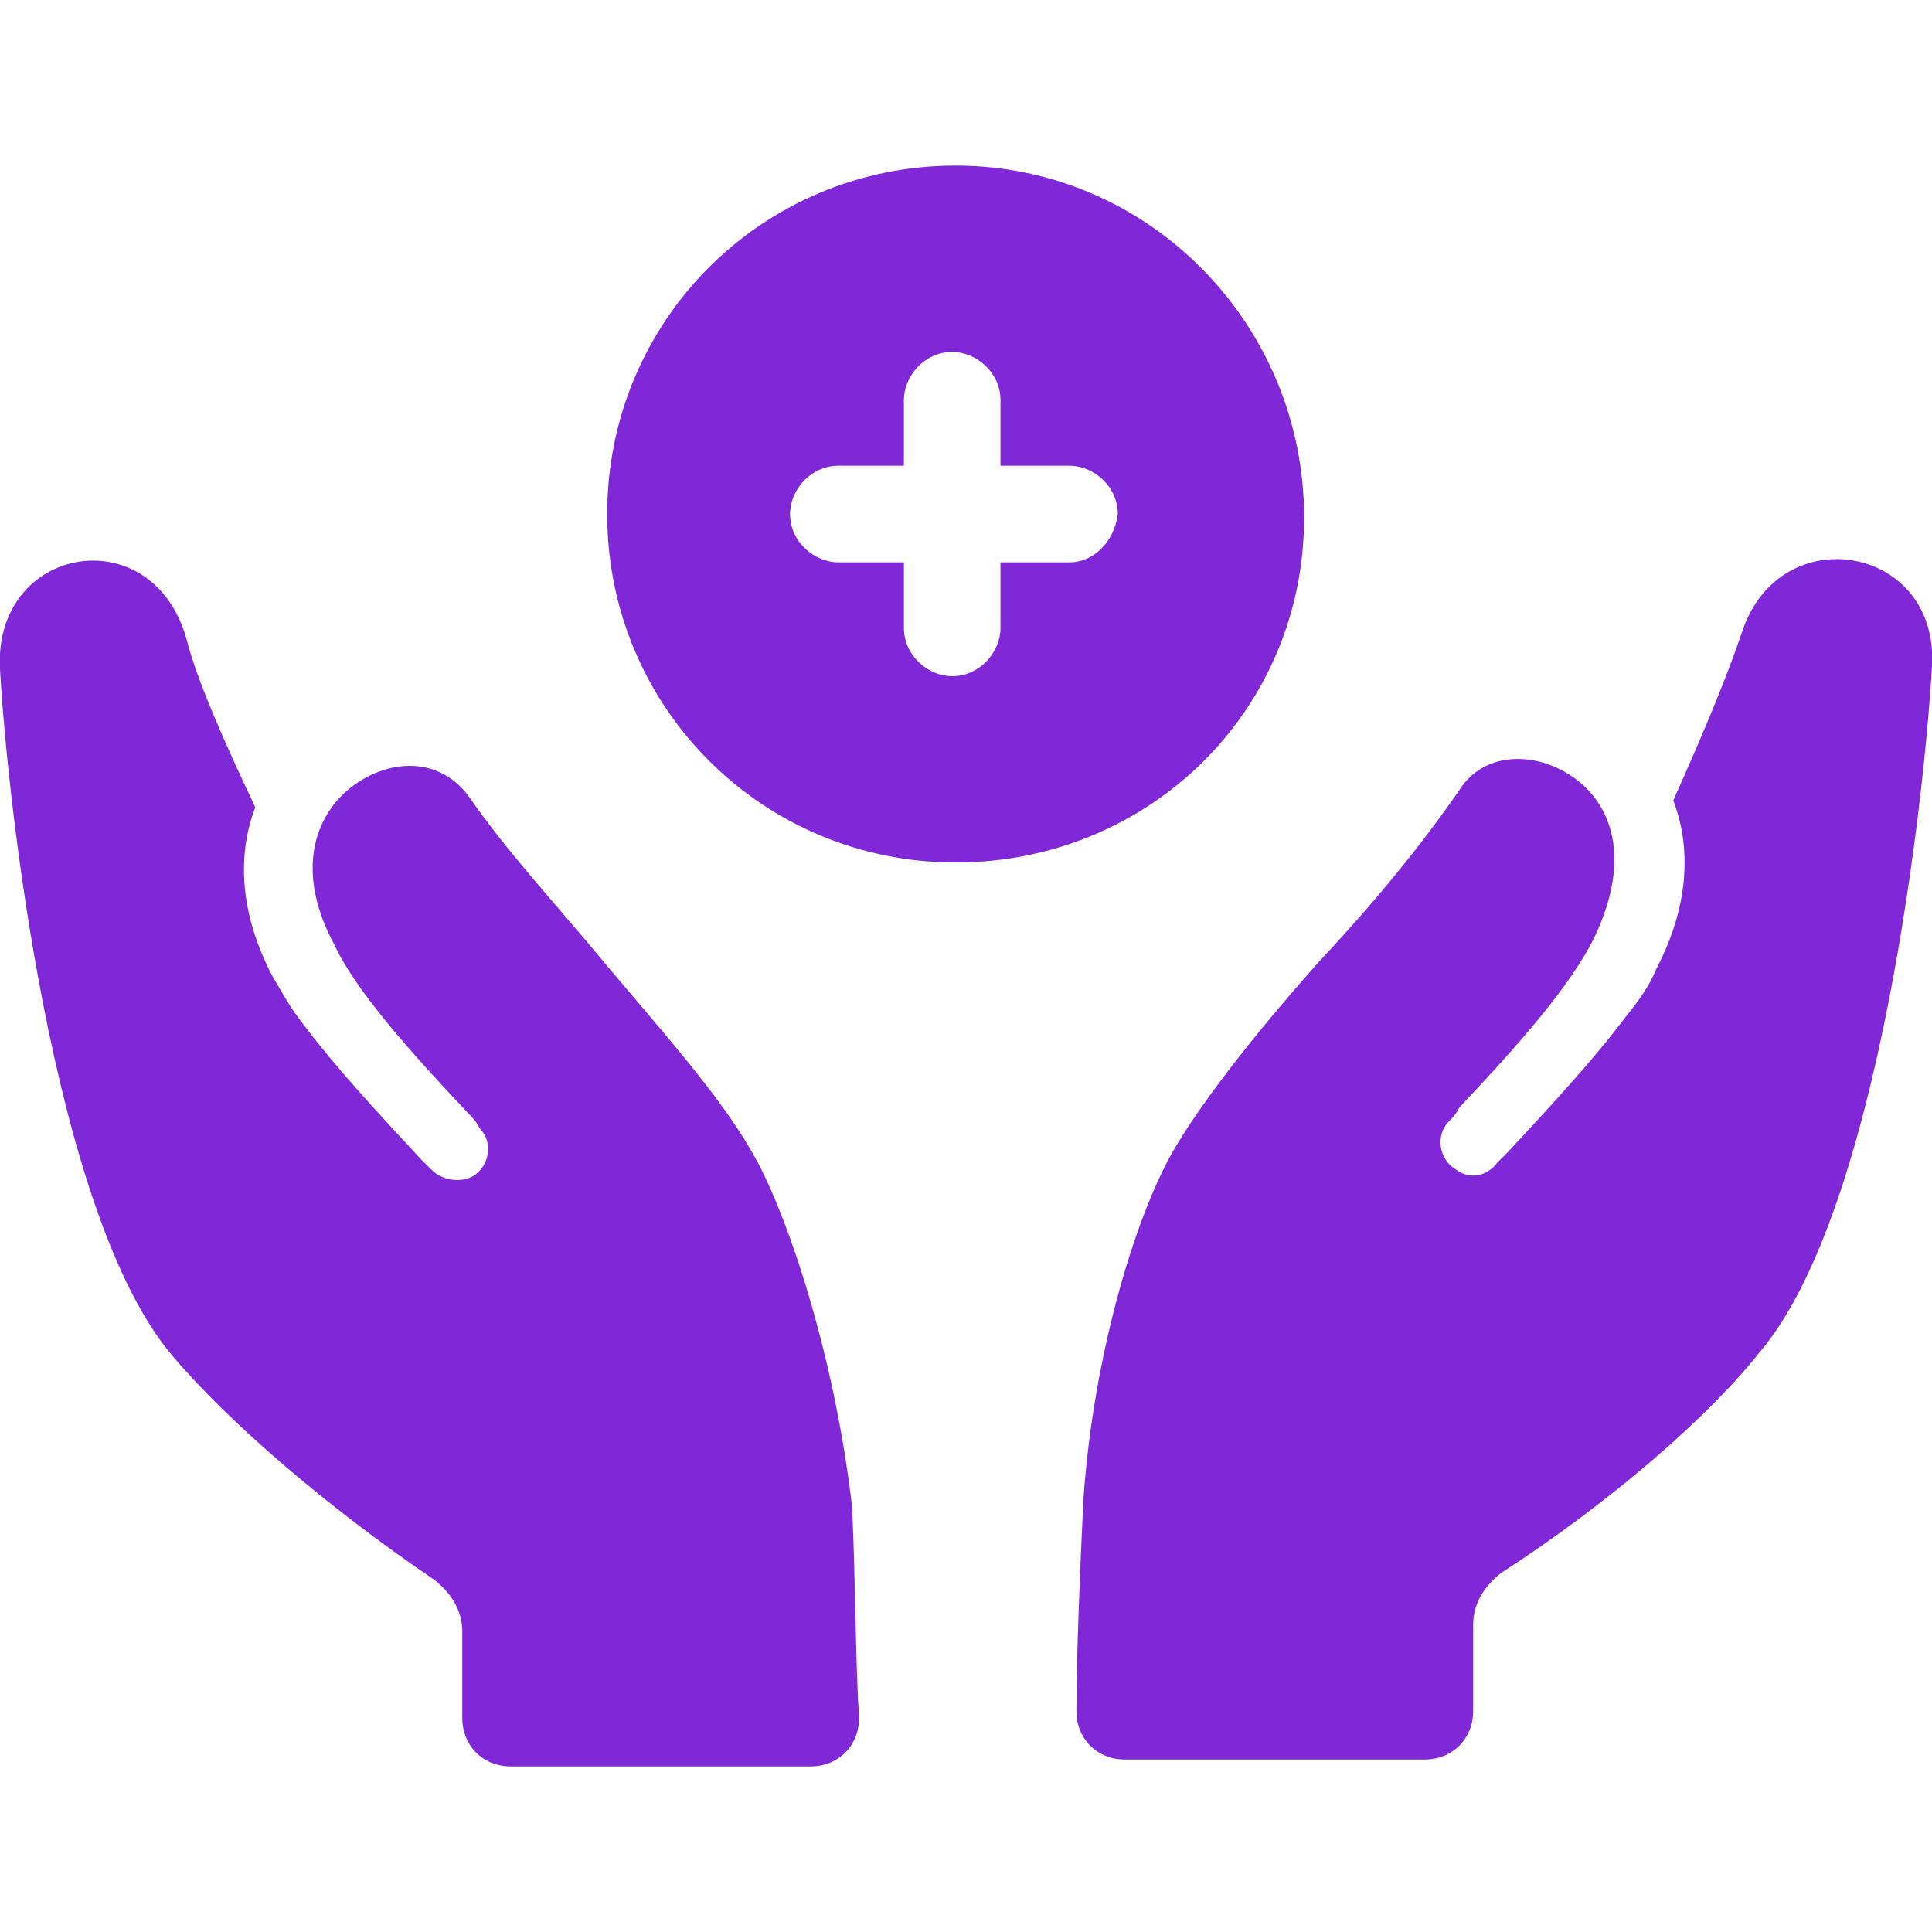
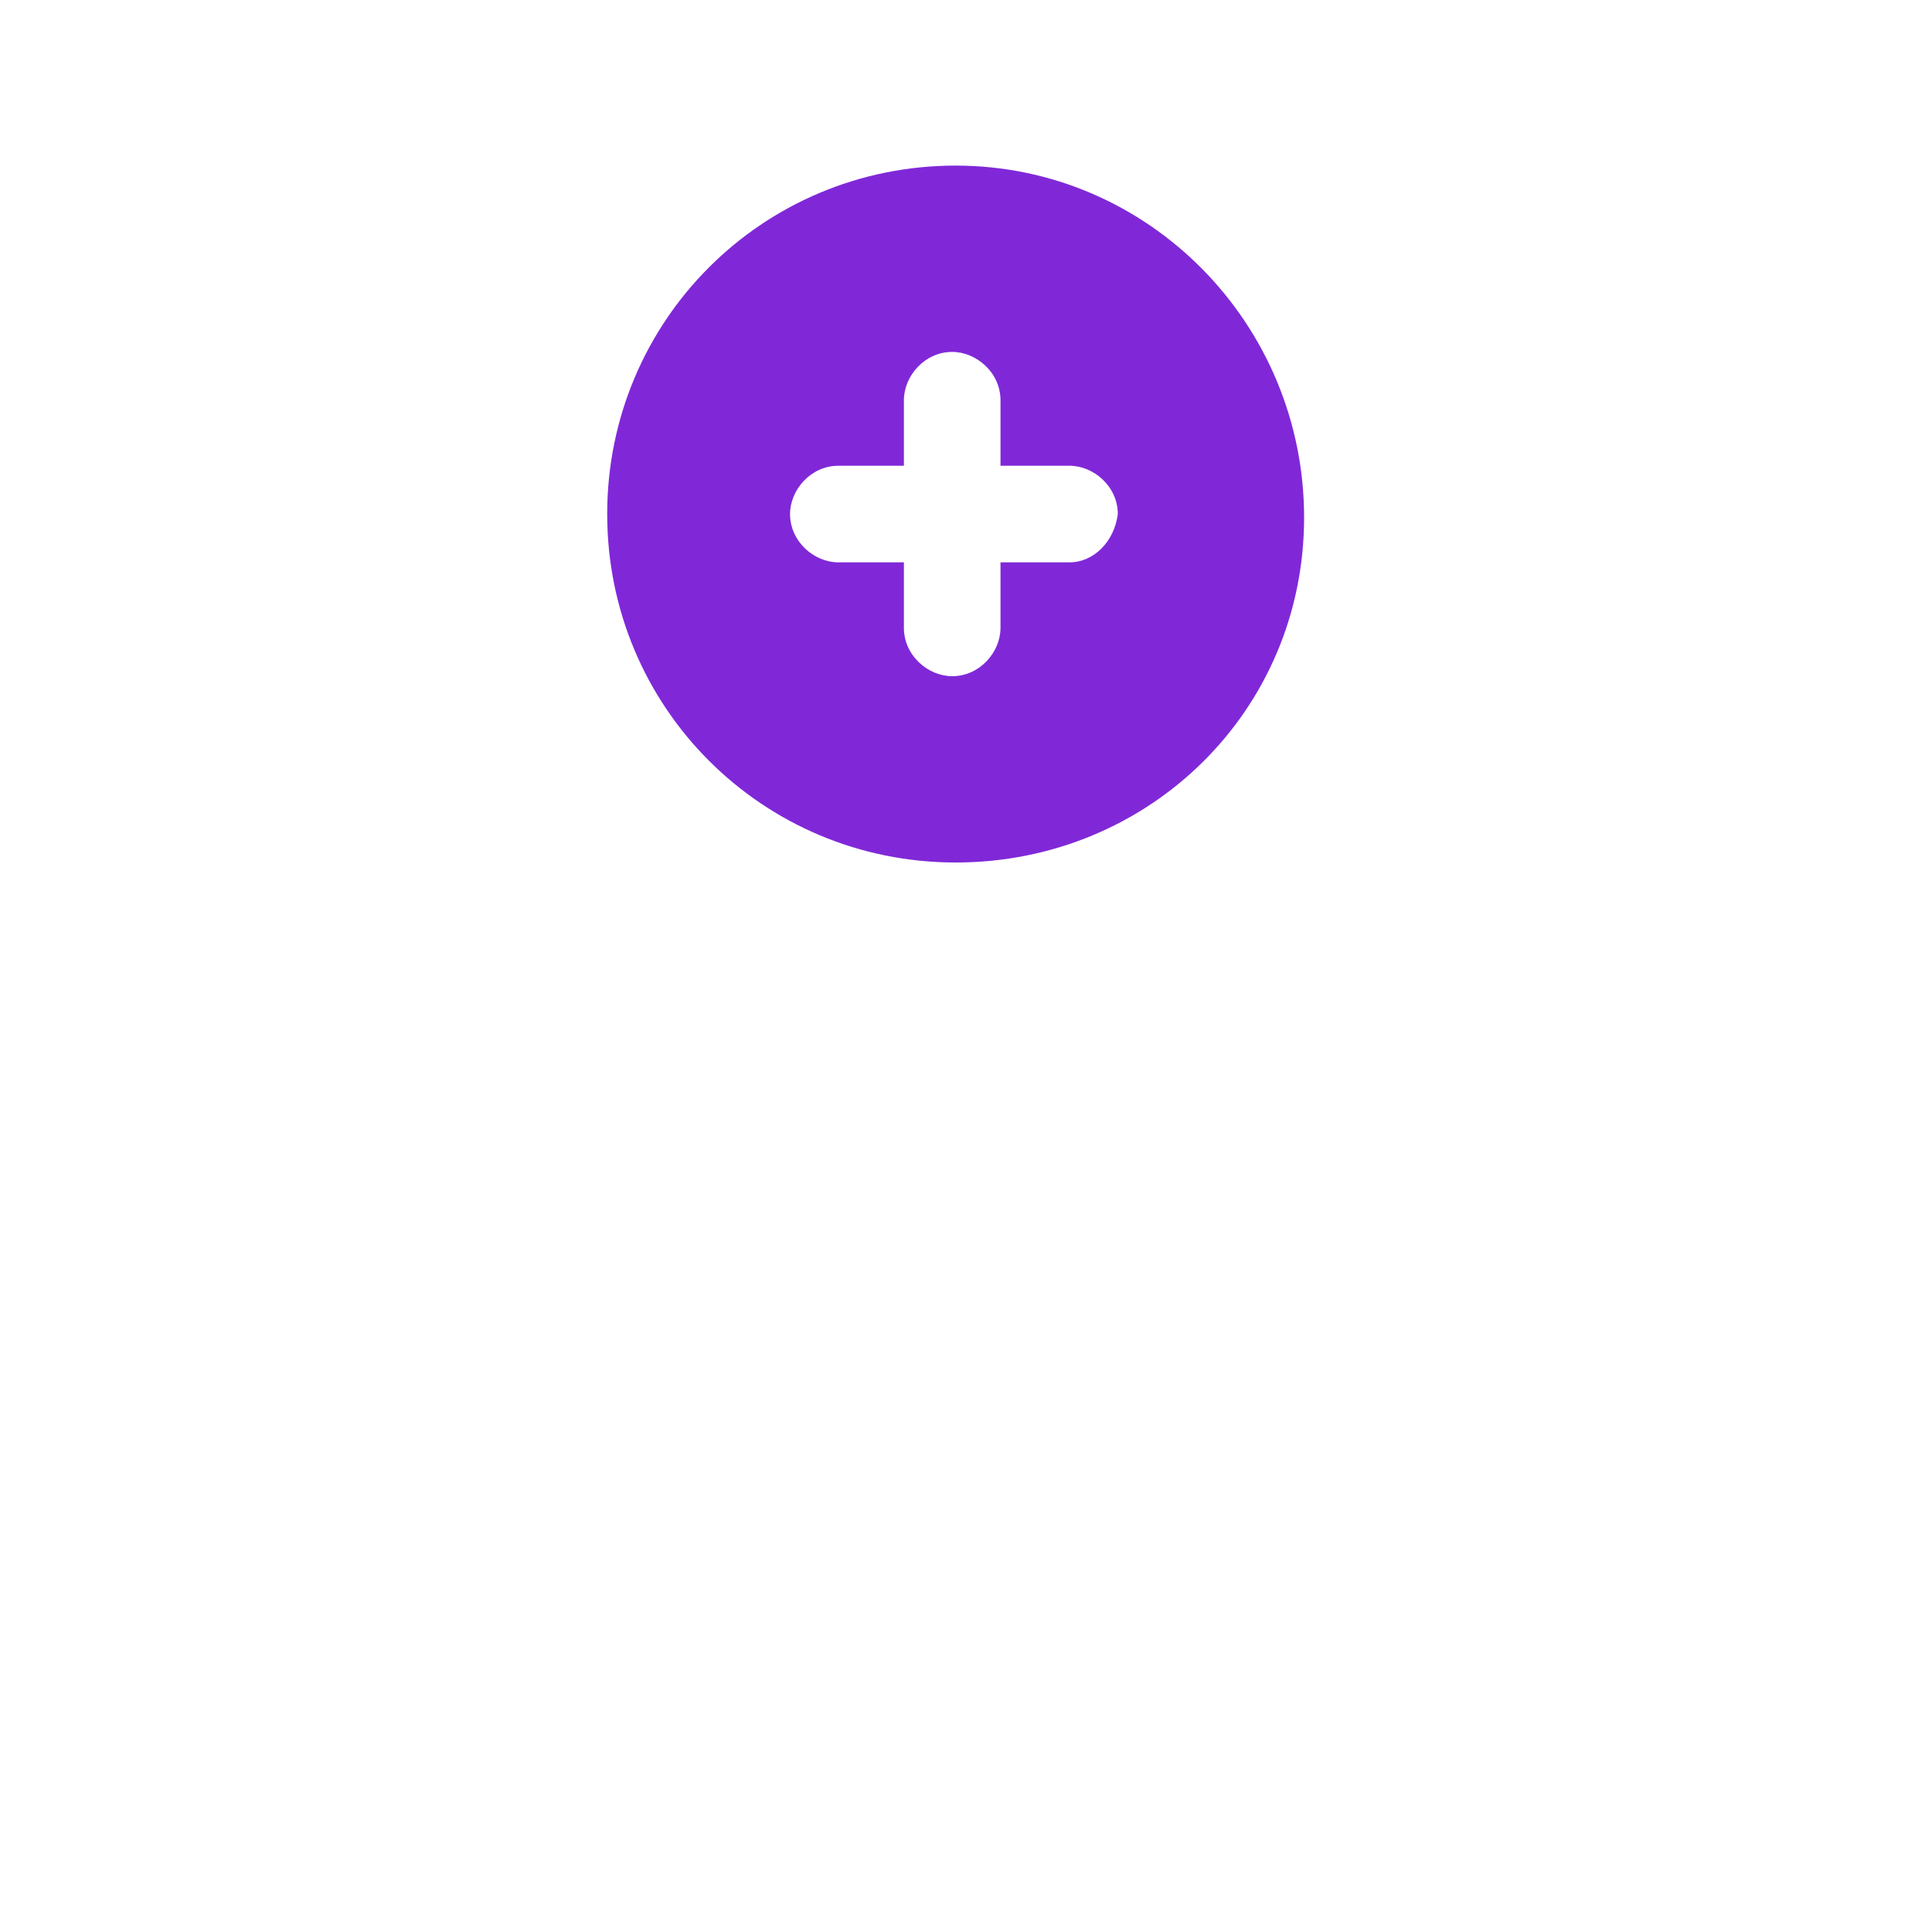
<svg xmlns="http://www.w3.org/2000/svg" version="1.1" id="Camada_1" x="0px" y="0px" viewBox="0 0 56 56" style="enable-background:new 0 0 56 56;" xml:space="preserve">
  <style type="text/css">
	.st0{fill:#8028D8;}
</style>
  <g>
-     <path class="st0" d="M50.5,18.3c-0.4,1.2-1.1,2.9-2,4.9c0.5,1.3,0.5,3-0.5,4.9c-0.2,0.5-0.5,0.9-0.9,1.4c-0.9,1.2-2.1,2.5-3.4,3.9   c-0.1,0.1-0.2,0.2-0.3,0.3c-0.3,0.4-0.8,0.5-1.2,0.2c-0.5-0.3-0.6-1-0.2-1.4c0.1-0.1,0.2-0.2,0.3-0.4c1.7-1.8,3.2-3.5,3.9-4.9   c1.2-2.5,0.4-4.1-0.8-4.8c-1-0.6-2.4-0.6-3.1,0.5c-1.1,1.6-2.5,3.3-4,4.9c-1.7,1.9-3.3,3.9-4.2,5.4c-1.1,1.8-2.4,5.9-2.7,10.3   c-0.1,2.1-0.2,4.6-0.2,6.1c0,0.8,0.6,1.4,1.4,1.4h8.7c0.8,0,1.4-0.6,1.4-1.4v-2.5c0-0.6,0.3-1.1,0.8-1.5c3.1-2,6-4.5,7.5-6.4   c3.5-4.1,4.8-16.3,5-19.9C56.2,15.8,51.6,15,50.5,18.3L50.5,18.3z" />
-     <path class="st0" d="M21.8,33.4c-0.9-1.6-2.6-3.5-4.2-5.4c-1.4-1.7-2.9-3.3-4-4.9c-0.8-1.1-2.1-1.1-3.1-0.5   c-1.2,0.7-2.1,2.4-0.8,4.8c0.6,1.3,2.2,3.1,3.9,4.9c0.1,0.1,0.2,0.2,0.3,0.4c0.4,0.4,0.3,1.1-0.2,1.4c-0.4,0.2-0.9,0.1-1.2-0.2   c-0.1-0.1-0.2-0.2-0.3-0.3c-1.3-1.4-2.5-2.7-3.4-3.9c-0.4-0.5-0.6-0.9-0.9-1.4c-1-1.9-1-3.6-0.5-4.9c-0.9-1.9-1.7-3.7-2-4.9   C4.4,15-0.2,15.8,0,19.4C0.2,23,1.5,35.2,5,39.3c1.6,1.9,4.5,4.4,7.6,6.5c0.5,0.4,0.8,0.9,0.8,1.5v2.5c0,0.8,0.6,1.4,1.4,1.4h8.7   c0.8,0,1.4-0.6,1.4-1.4c-0.1-1.5-0.1-3.9-0.2-6.1C24.2,39.3,22.8,35.1,21.8,33.4L21.8,33.4z" />
    <path class="st0" d="M27.7,4.8c-5.6,0-10.1,4.5-10.1,10.1s4.5,10.1,10.1,10.1S37.8,20.6,37.8,15C37.8,9.4,33.3,4.8,27.7,4.8   L27.7,4.8z M31,16.3H29v1.9c0,0.7-0.6,1.4-1.4,1.4c-0.7,0-1.4-0.6-1.4-1.4v-1.9h-1.9c-0.7,0-1.4-0.6-1.4-1.4c0-0.7,0.6-1.4,1.4-1.4   h1.9v-1.9c0-0.7,0.6-1.4,1.4-1.4c0.7,0,1.4,0.6,1.4,1.4v1.9H31c0.7,0,1.4,0.6,1.4,1.4C32.3,15.7,31.7,16.3,31,16.3z" />
  </g>
</svg>